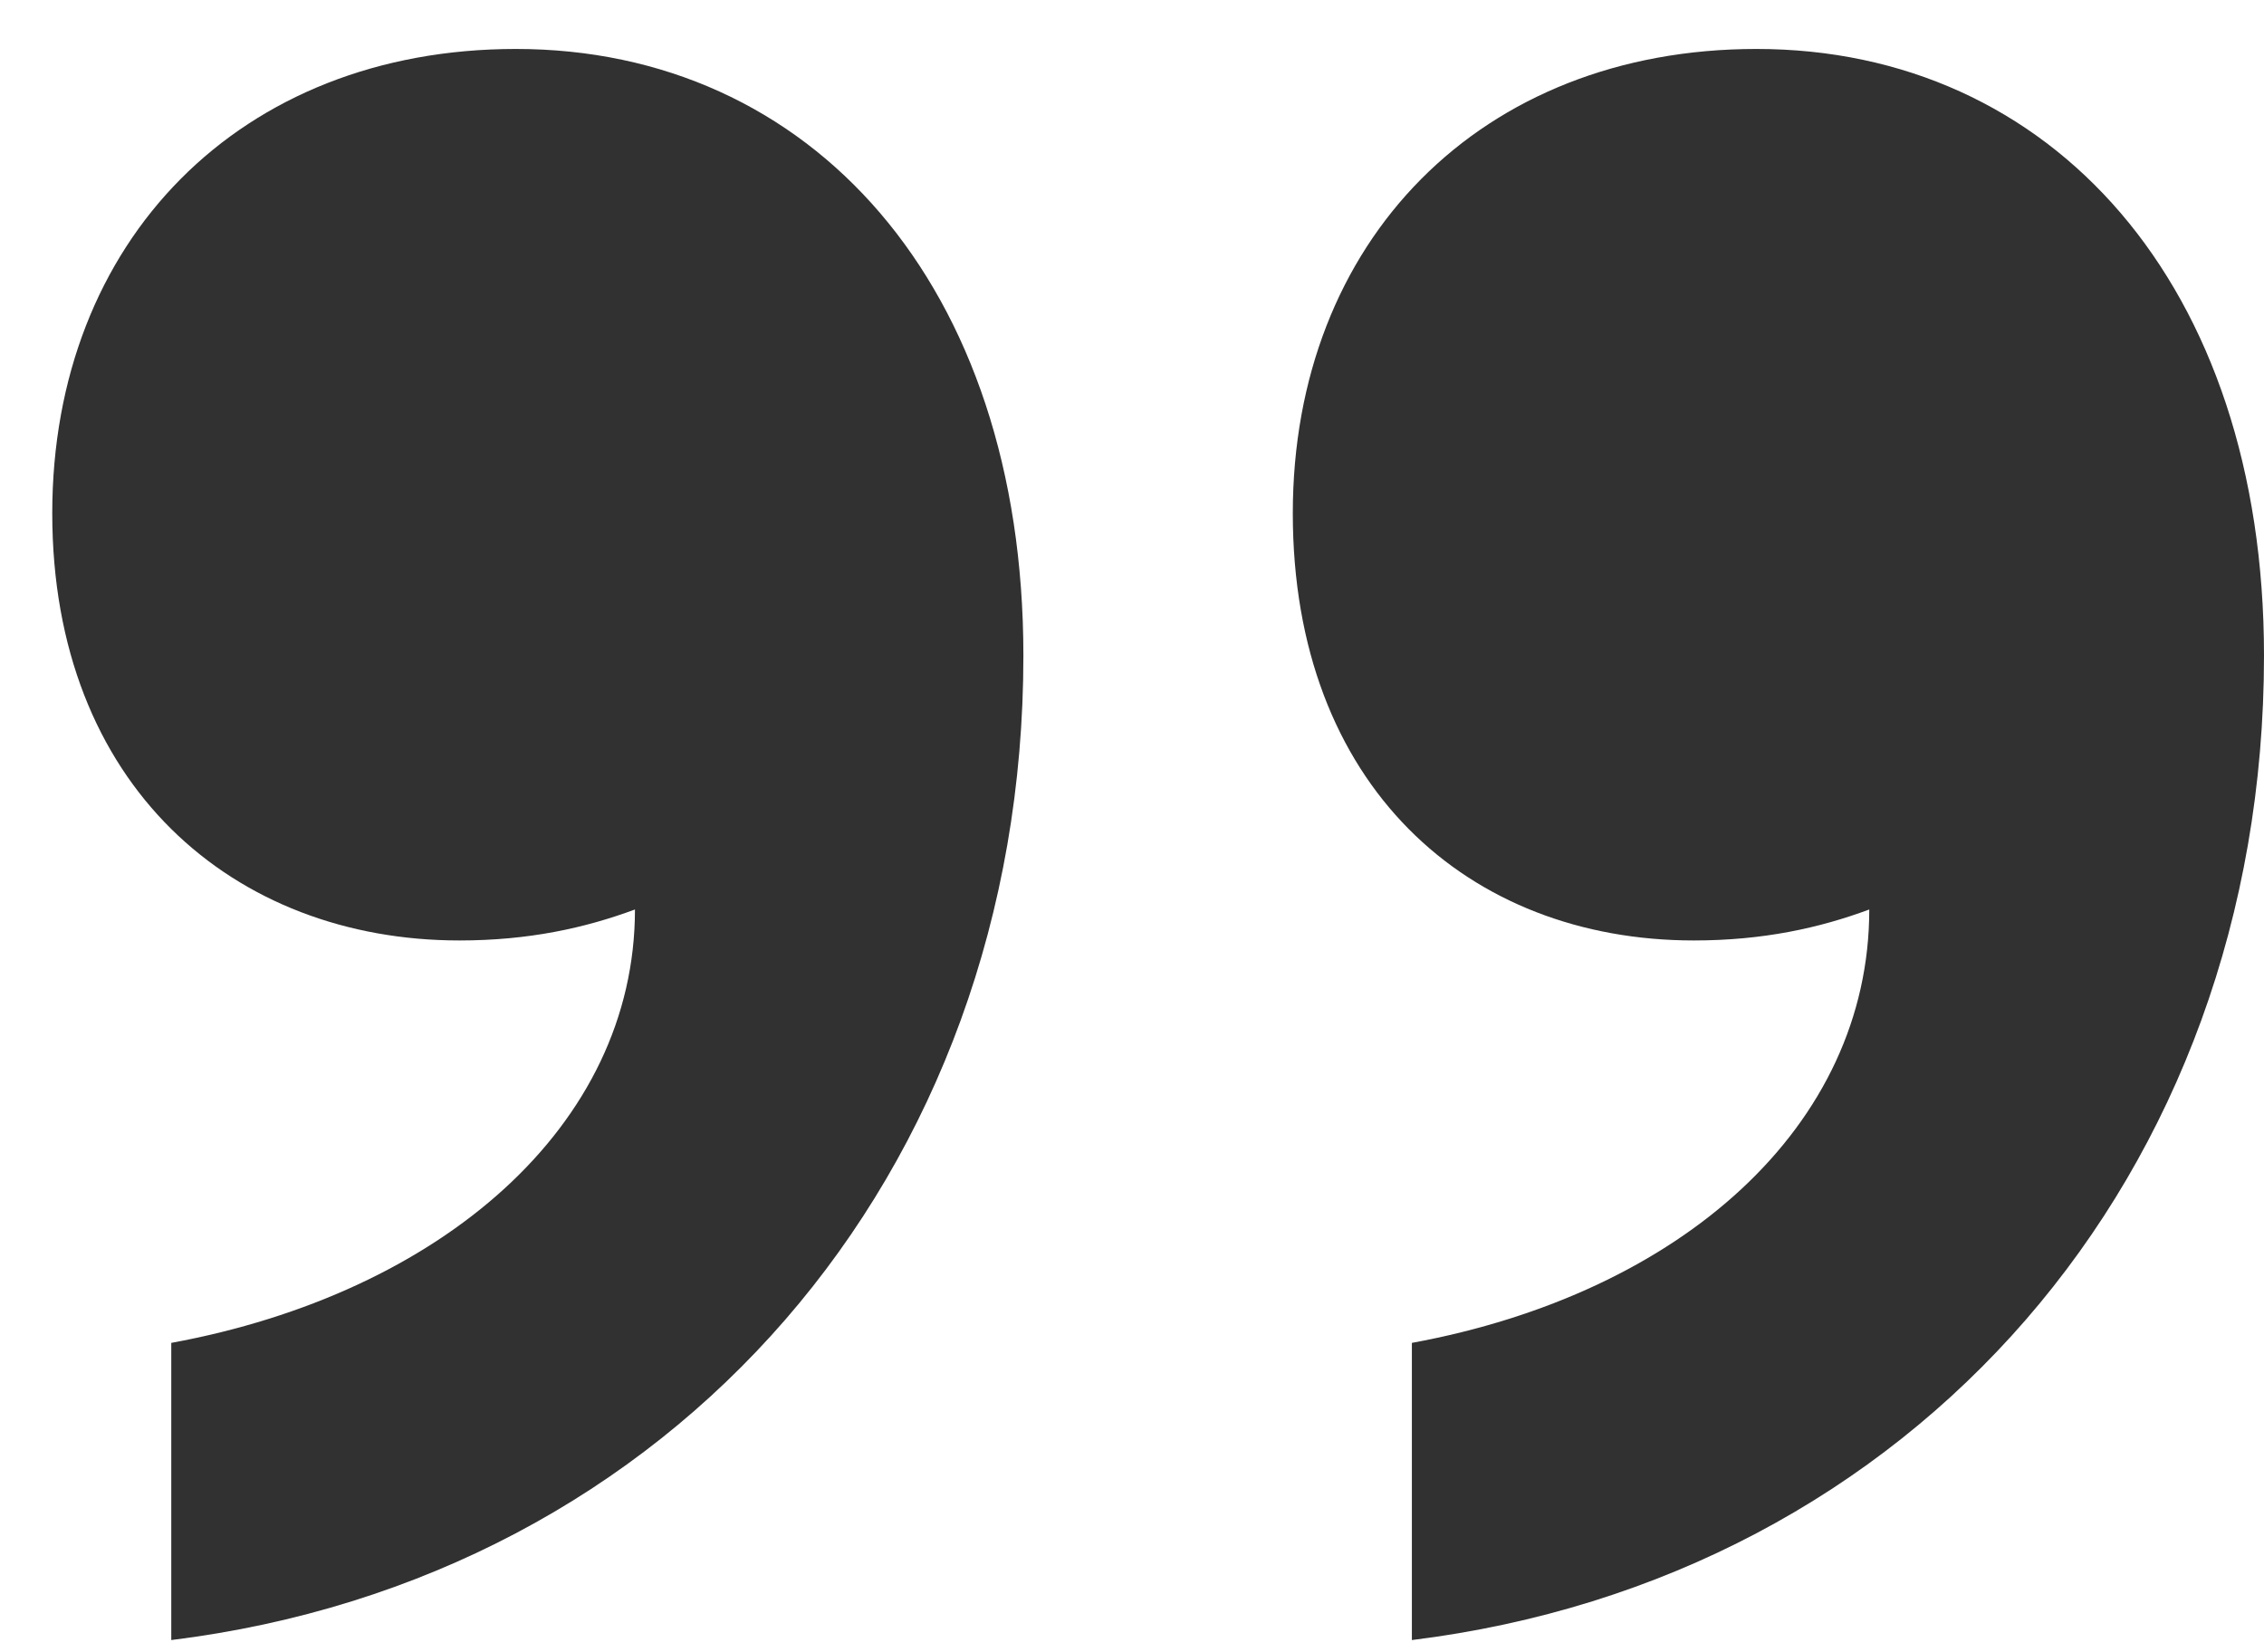
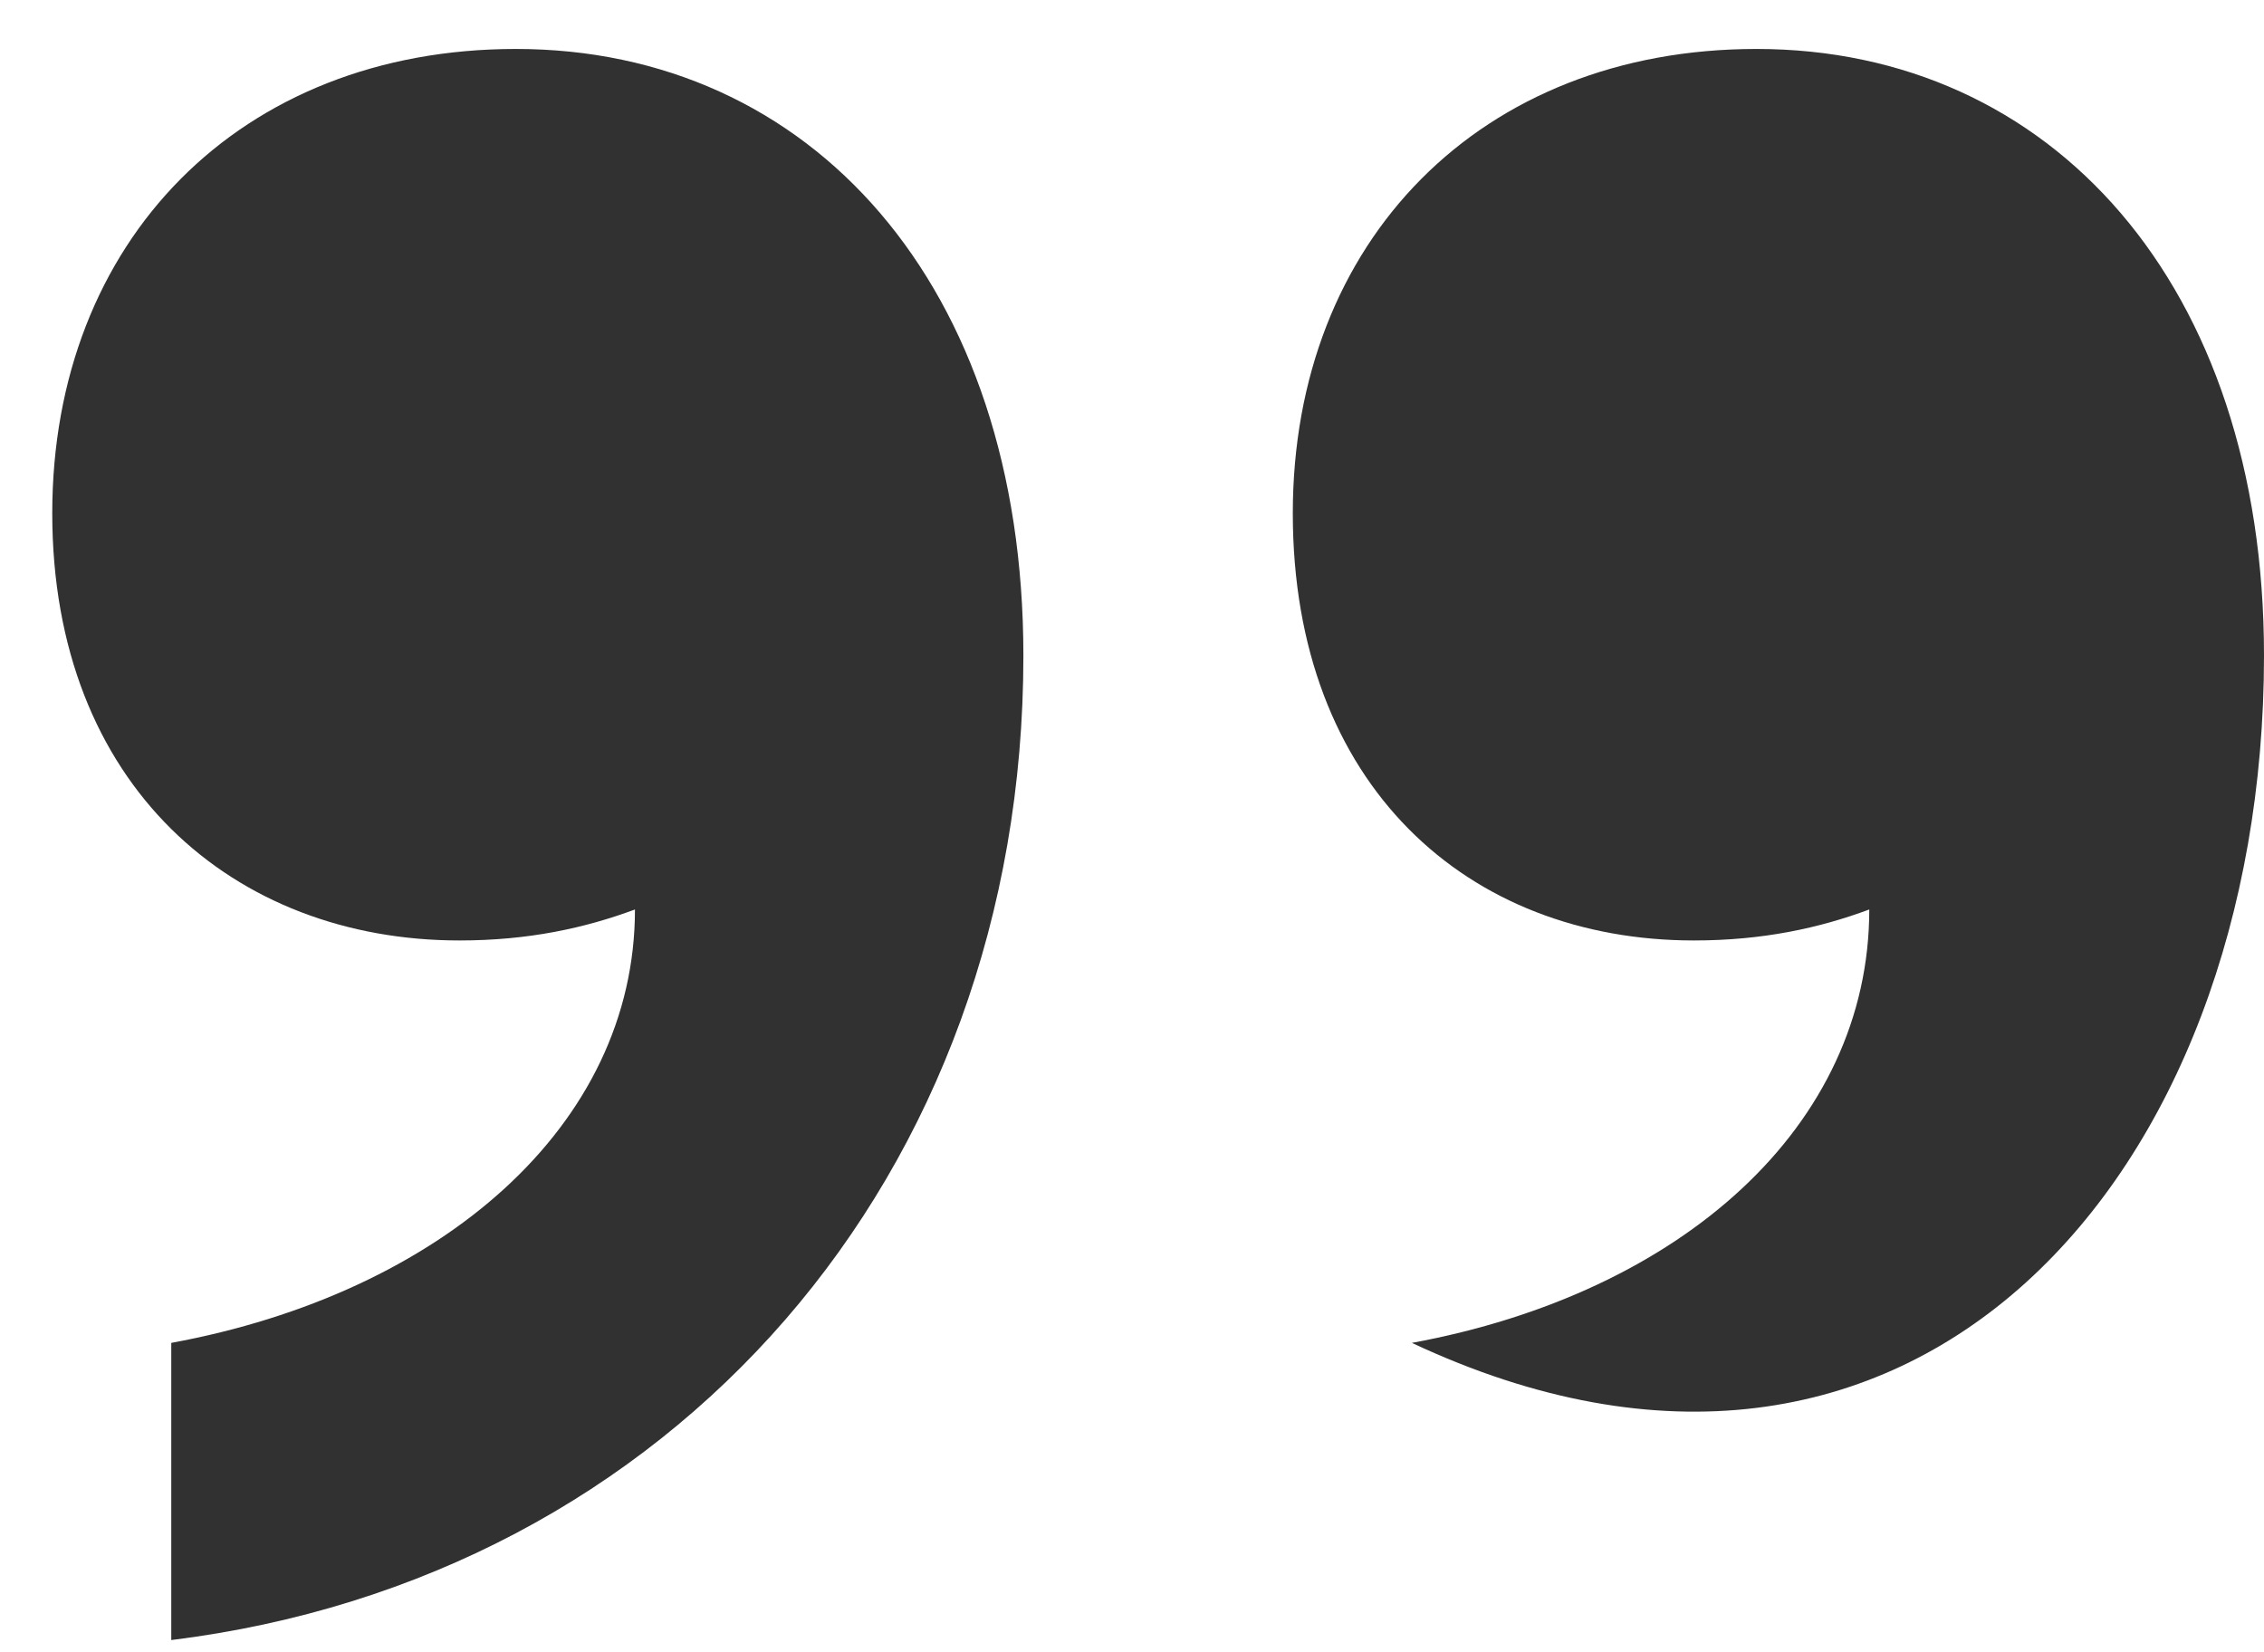
<svg xmlns="http://www.w3.org/2000/svg" width="37" height="27" viewBox="0 0 37 27" fill="none">
-   <path d="M16.725 10.714C16.725 4.644 13.244 0.8 8.431 0.8C3.925 0.8 0.854 3.936 0.854 8.387C0.854 12.839 3.823 15.368 7.509 15.368C8.636 15.368 9.557 15.166 10.377 14.862C10.377 18.403 7.202 21.134 2.799 21.944V26.8C10.991 25.788 16.725 19.212 16.725 10.714ZM37 10.714C37 4.644 33.518 0.8 28.706 0.8C24.2 0.8 21.128 3.936 21.128 8.387C21.128 12.839 23.995 15.368 27.682 15.368C28.808 15.368 29.73 15.166 30.549 14.862C30.549 18.403 27.477 21.134 23.074 21.944V26.8C31.266 25.788 37 19.212 37 10.714Z" fill="#313131" />
+   <path d="M16.725 10.714C16.725 4.644 13.244 0.8 8.431 0.8C3.925 0.8 0.854 3.936 0.854 8.387C0.854 12.839 3.823 15.368 7.509 15.368C8.636 15.368 9.557 15.166 10.377 14.862C10.377 18.403 7.202 21.134 2.799 21.944V26.8C10.991 25.788 16.725 19.212 16.725 10.714ZM37 10.714C37 4.644 33.518 0.8 28.706 0.8C24.2 0.8 21.128 3.936 21.128 8.387C21.128 12.839 23.995 15.368 27.682 15.368C28.808 15.368 29.73 15.166 30.549 14.862C30.549 18.403 27.477 21.134 23.074 21.944C31.266 25.788 37 19.212 37 10.714Z" fill="#313131" />
</svg>